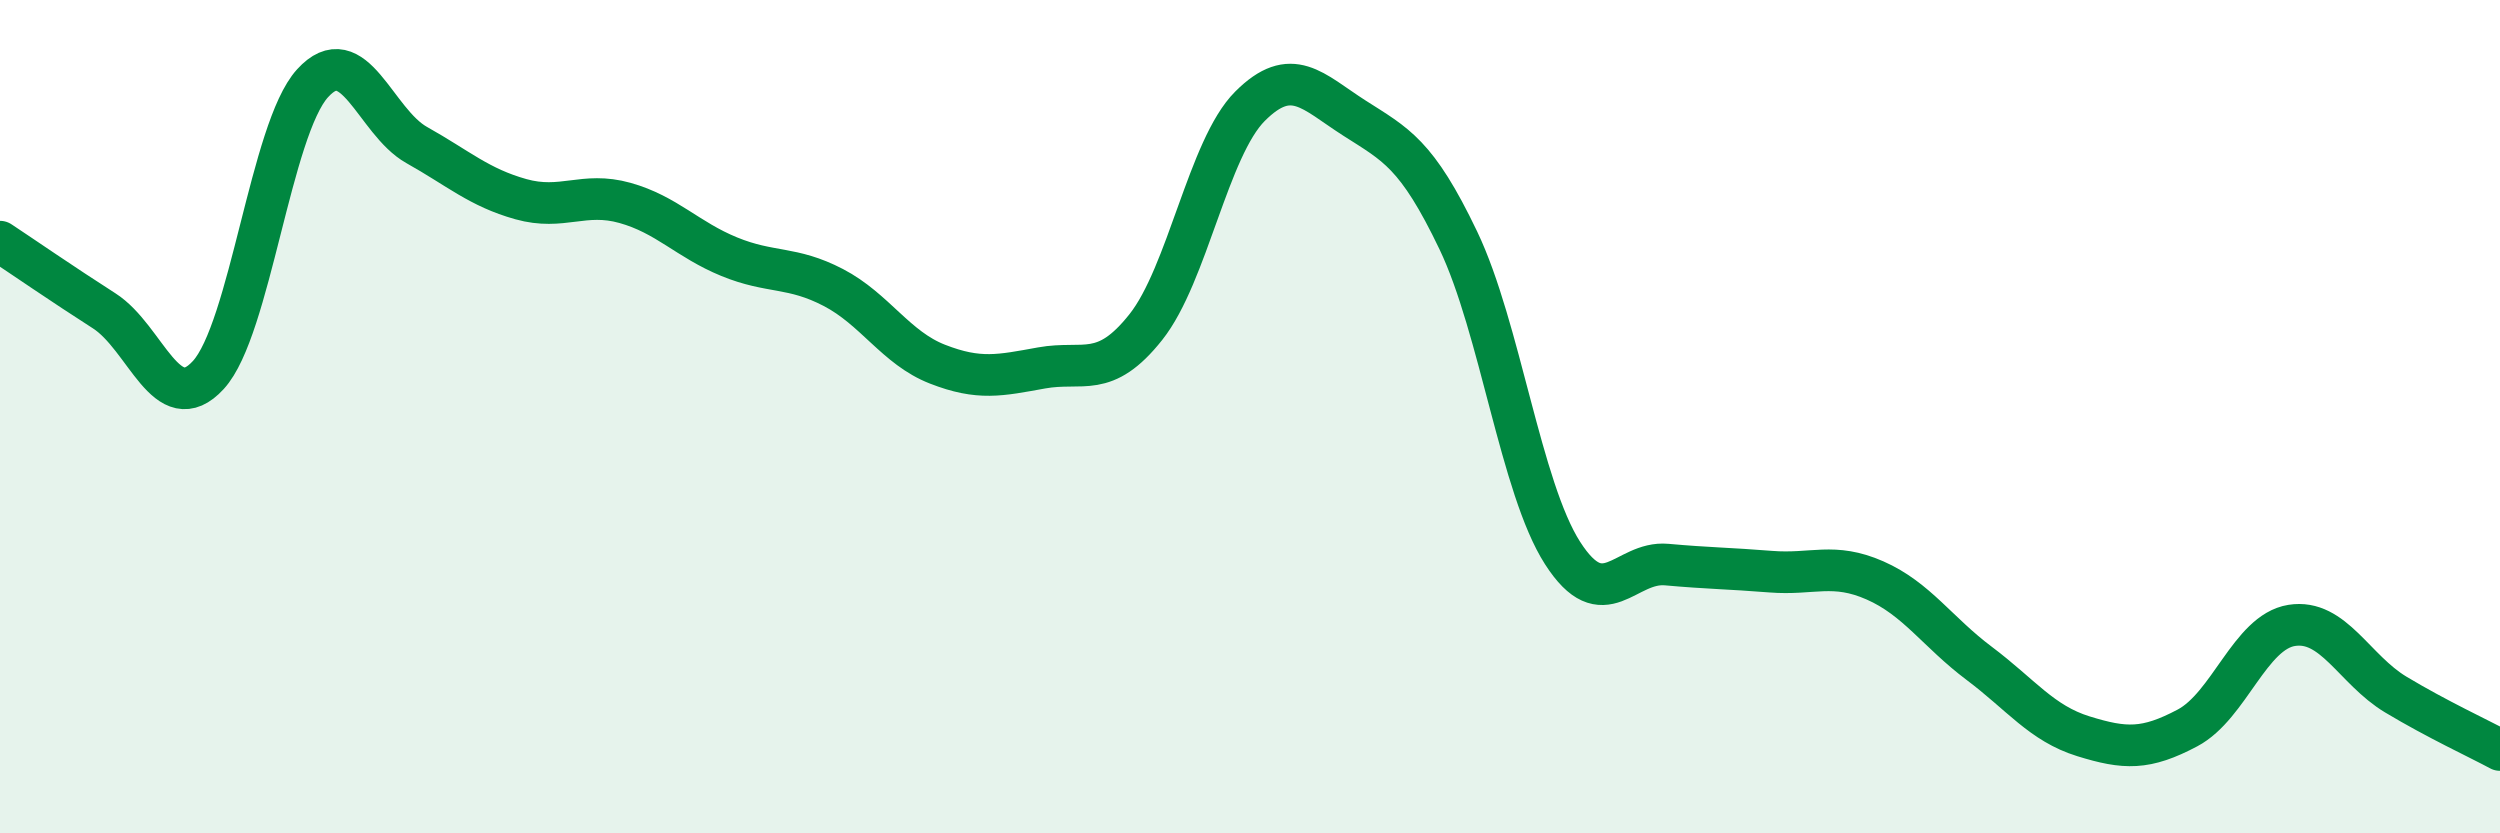
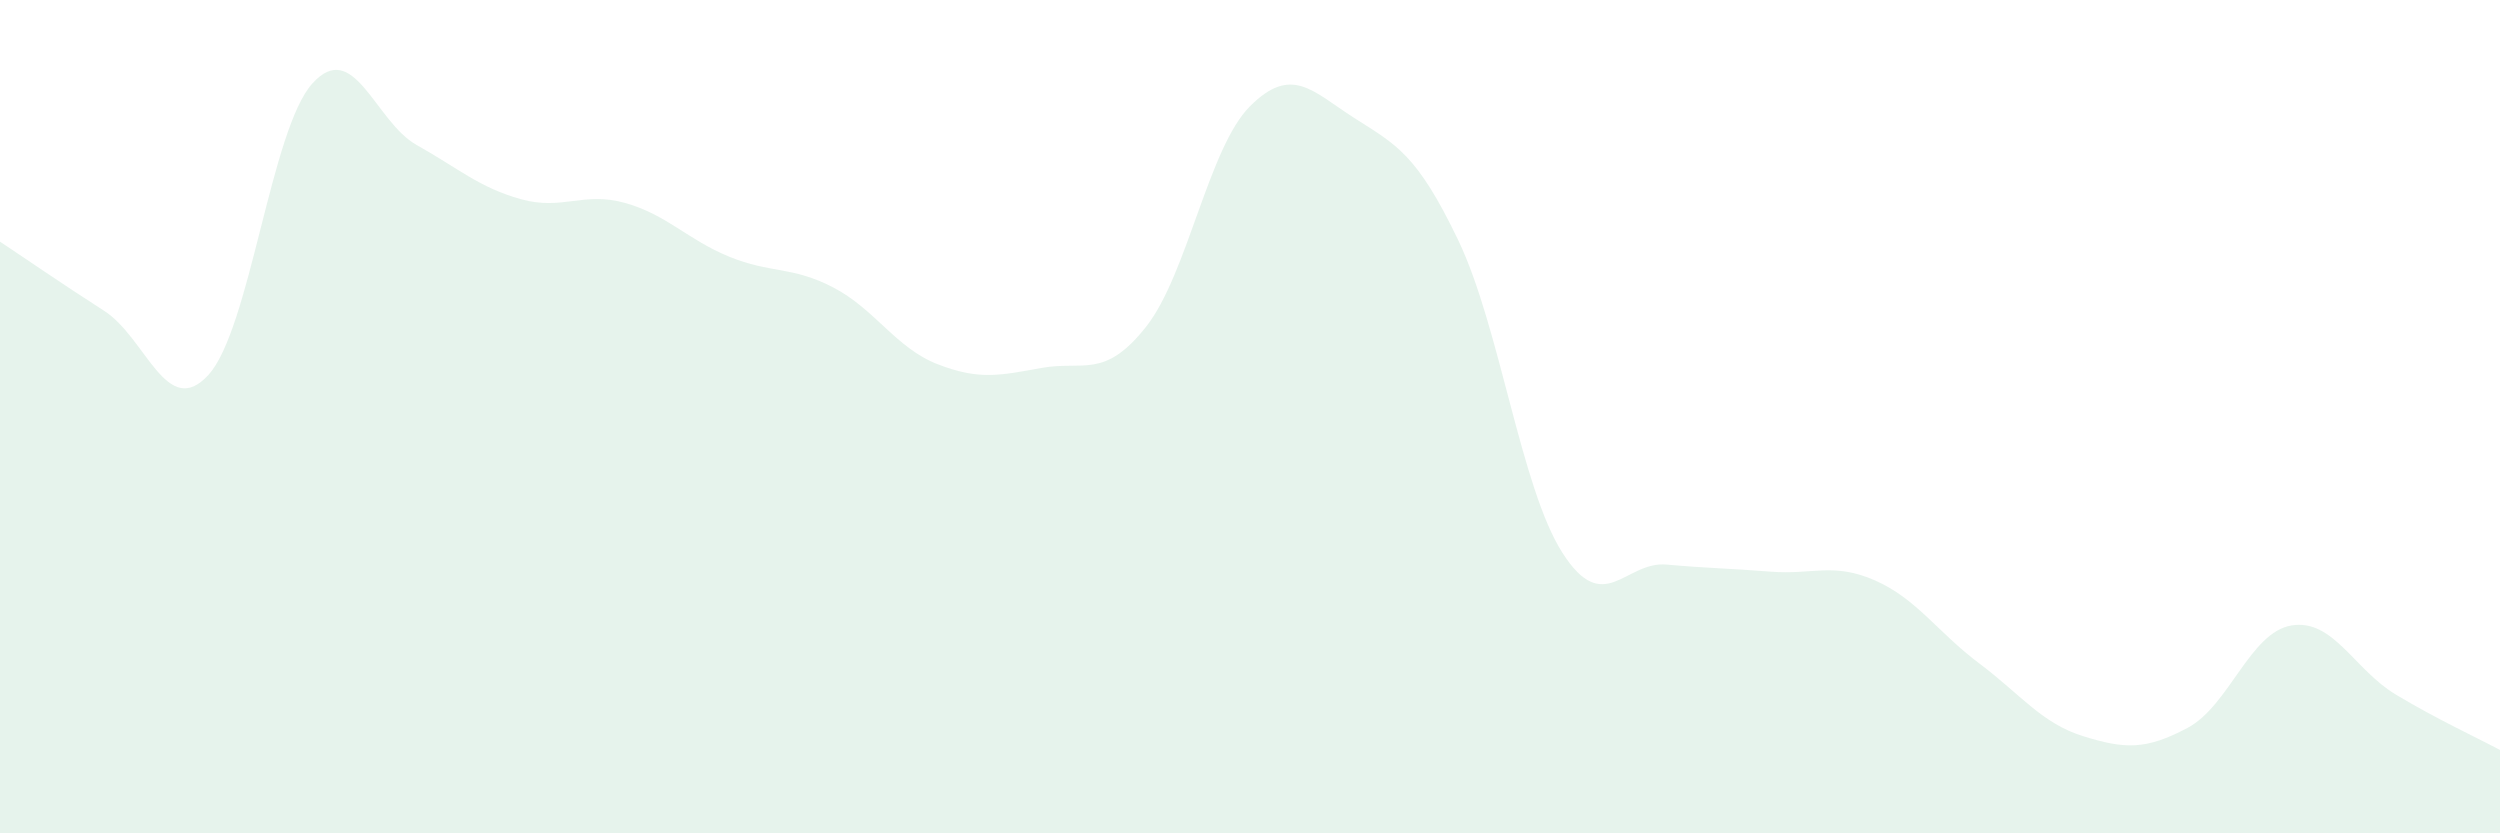
<svg xmlns="http://www.w3.org/2000/svg" width="60" height="20" viewBox="0 0 60 20">
  <path d="M 0,5.8 C 0.5,6.13 1.5,6.82 2.5,7.46 C 3.5,8.1 4,10.09 5,9 C 6,7.91 6.5,3.1 7.5,2 C 8.5,0.9 9,2.92 10,3.48 C 11,4.04 11.5,4.5 12.5,4.78 C 13.5,5.06 14,4.59 15,4.87 C 16,5.15 16.5,5.75 17.5,6.16 C 18.5,6.57 19,6.38 20,6.9 C 21,7.42 21.5,8.35 22.5,8.74 C 23.5,9.13 24,9.01 25,8.83 C 26,8.65 26.5,9.11 27.5,7.85 C 28.5,6.59 29,3.55 30,2.55 C 31,1.55 31.5,2.19 32.5,2.83 C 33.5,3.47 34,3.68 35,5.77 C 36,7.86 36.5,11.71 37.5,13.27 C 38.5,14.83 39,13.46 40,13.55 C 41,13.64 41.5,13.64 42.5,13.72 C 43.5,13.8 44,13.49 45,13.93 C 46,14.37 46.5,15.17 47.5,15.92 C 48.5,16.67 49,17.36 50,17.67 C 51,17.98 51.5,18 52.5,17.47 C 53.5,16.94 54,15.17 55,15.01 C 56,14.85 56.5,16.07 57.5,16.67 C 58.5,17.27 59.5,17.73 60,18L60 20L0 20Z" fill="#008740" opacity="0.1" stroke-linecap="round" stroke-linejoin="round" />
-   <path d="M 0,5.8 C 0.5,6.13 1.5,6.82 2.5,7.46 C 3.5,8.1 4,10.09 5,9 C 6,7.91 6.5,3.1 7.5,2 C 8.5,0.9 9,2.92 10,3.48 C 11,4.04 11.5,4.5 12.5,4.78 C 13.5,5.06 14,4.59 15,4.87 C 16,5.15 16.5,5.75 17.5,6.16 C 18.5,6.57 19,6.38 20,6.9 C 21,7.42 21.5,8.35 22.5,8.74 C 23.5,9.13 24,9.01 25,8.83 C 26,8.65 26.5,9.11 27.5,7.85 C 28.5,6.59 29,3.55 30,2.55 C 31,1.55 31.5,2.19 32.5,2.83 C 33.5,3.47 34,3.68 35,5.77 C 36,7.86 36.5,11.71 37.5,13.27 C 38.5,14.83 39,13.46 40,13.55 C 41,13.64 41.5,13.64 42.5,13.72 C 43.5,13.8 44,13.49 45,13.93 C 46,14.37 46.5,15.17 47.5,15.92 C 48.5,16.67 49,17.36 50,17.67 C 51,17.98 51.5,18 52.5,17.47 C 53.5,16.94 54,15.17 55,15.01 C 56,14.85 56.5,16.07 57.5,16.67 C 58.5,17.27 59.5,17.73 60,18" stroke="#008740" stroke-width="1" fill="none" stroke-linecap="round" stroke-linejoin="round" />
</svg>